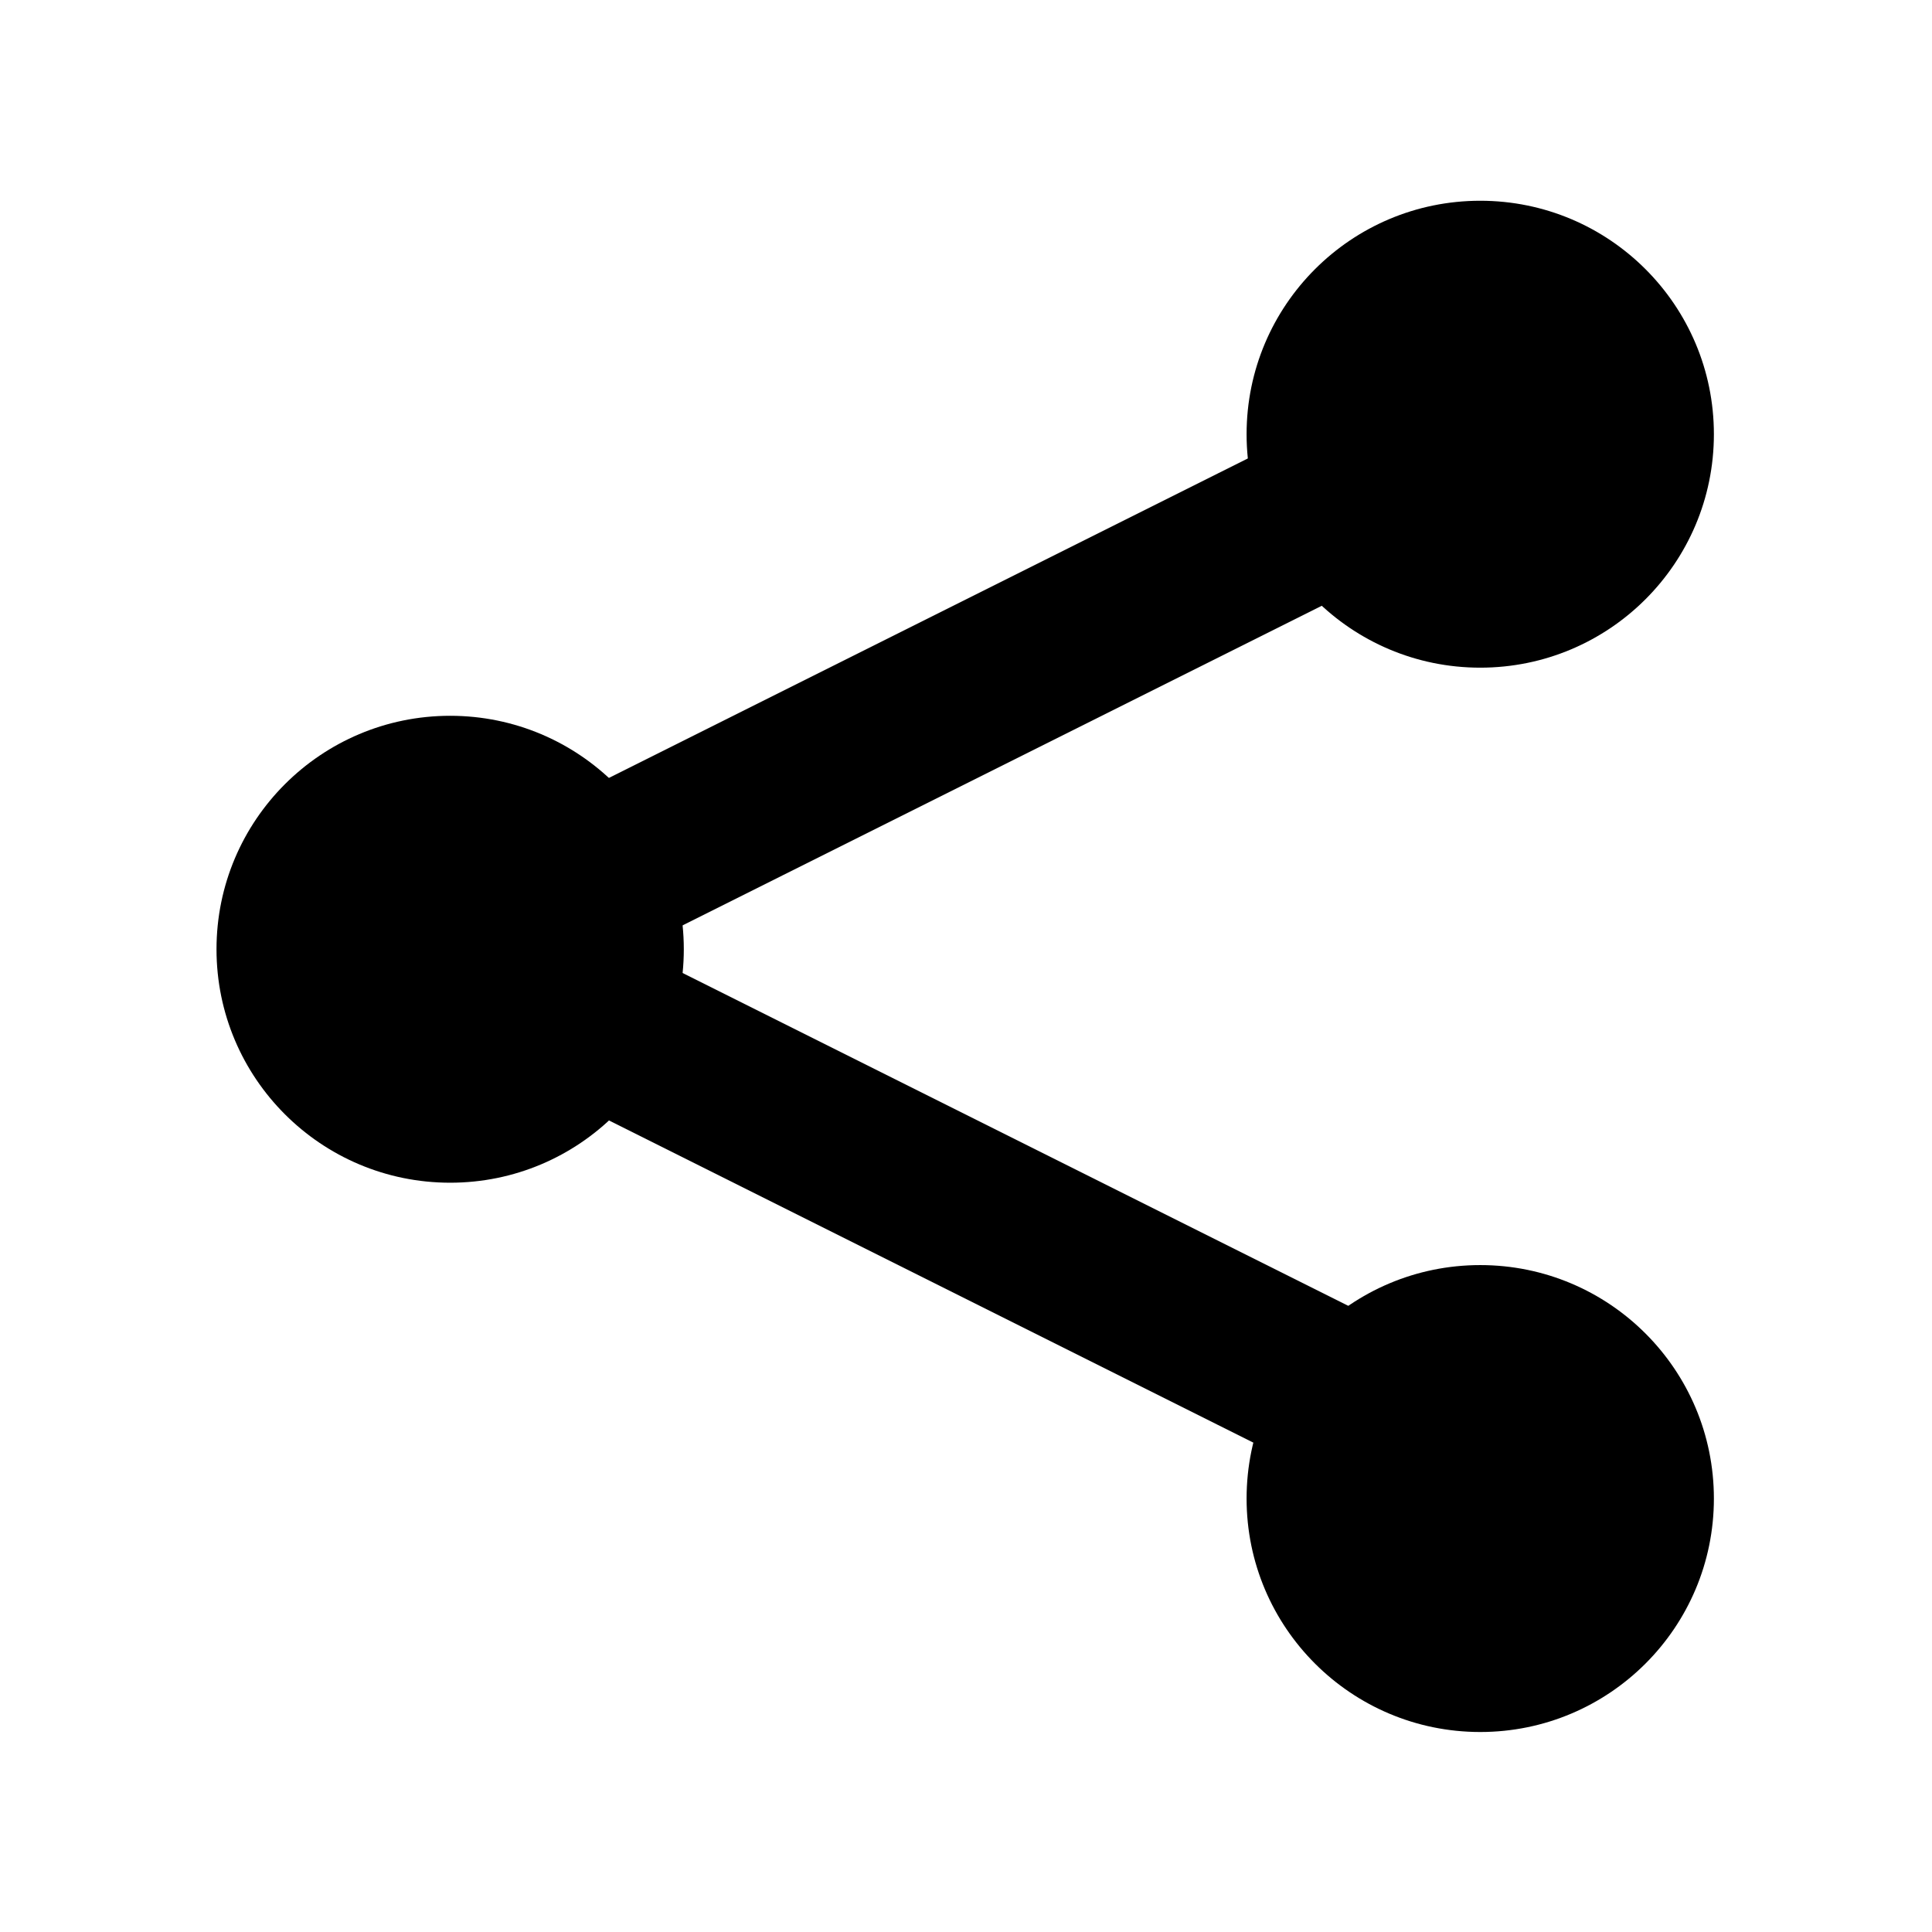
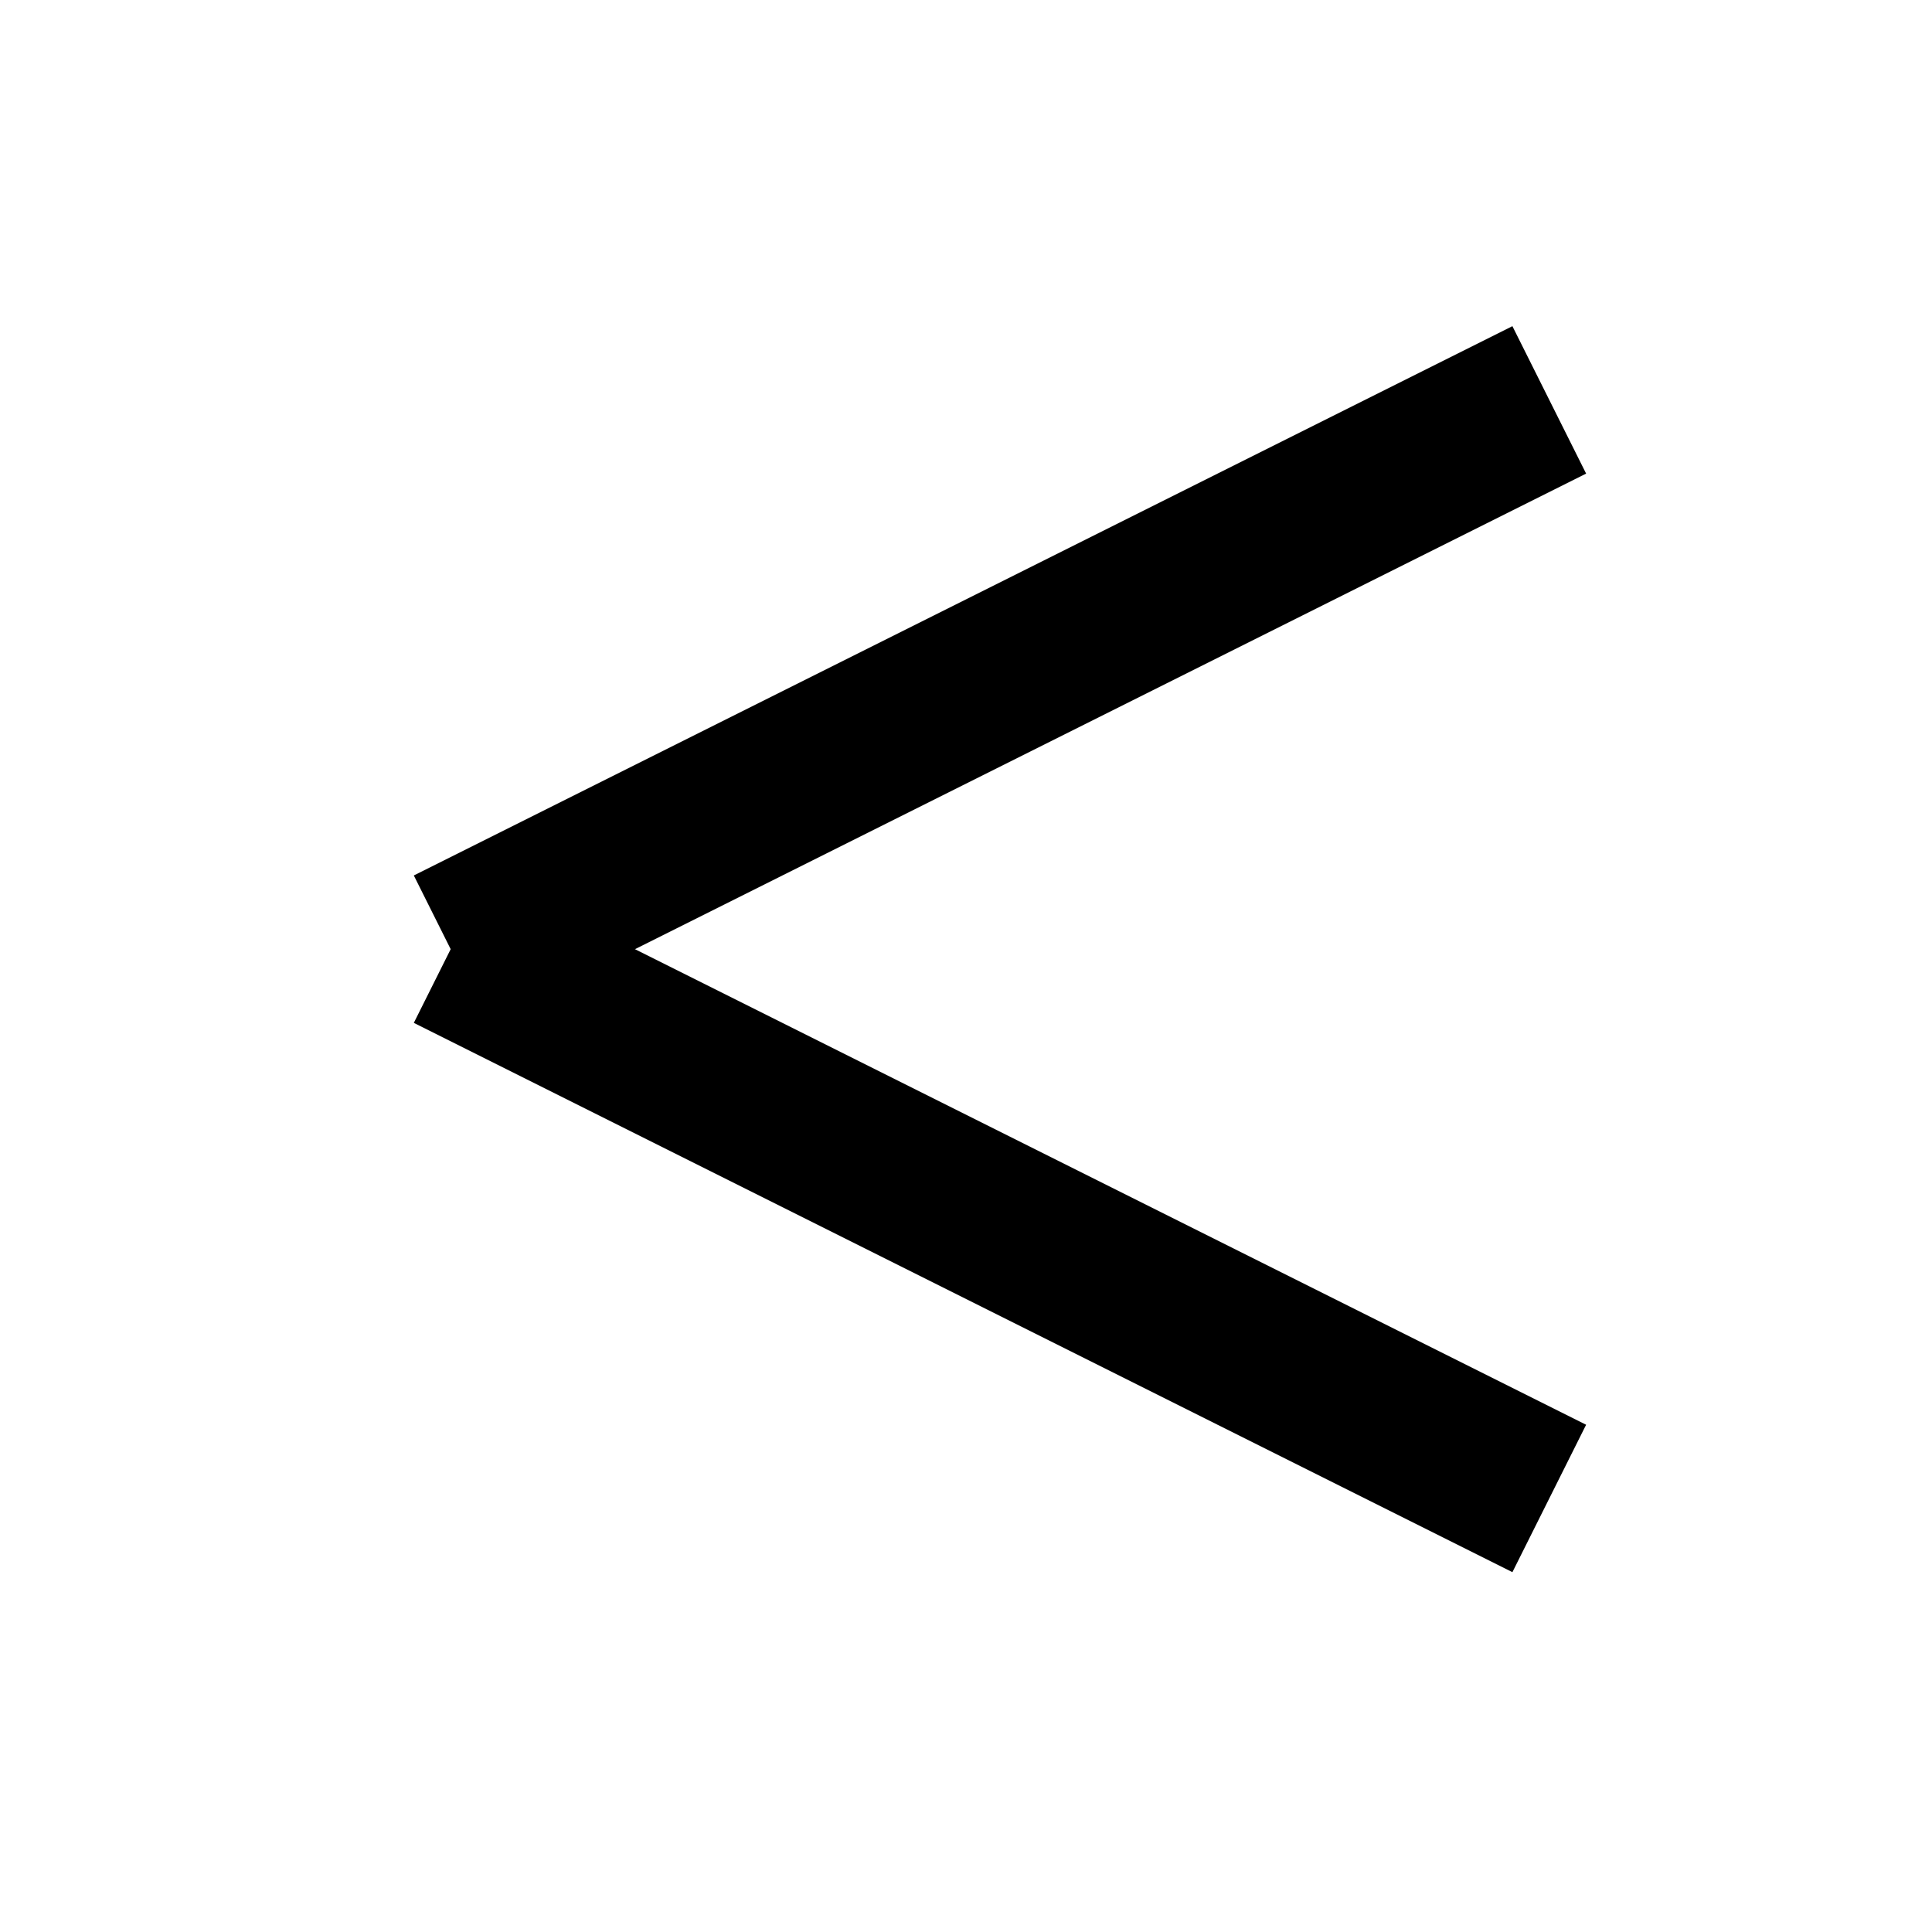
<svg xmlns="http://www.w3.org/2000/svg" xmlns:ns1="http://www.inkscape.org/namespaces/inkscape" xmlns:ns2="http://sodipodi.sourceforge.net/DTD/sodipodi-0.dtd" xmlns:xlink="http://www.w3.org/1999/xlink" version="1.1" width="32" height="32" id="svg2" ns1:version="0.48.5 r10040" ns2:docname="icon_share_mob.svg">
  <ns2:namedview pagecolor="#7f7f7f" bordercolor="#666666" borderopacity="1" objecttolerance="10" gridtolerance="10" guidetolerance="10" ns1:pageopacity="1" ns1:pageshadow="2" ns1:window-width="1920" ns1:window-height="1151" id="namedview22" showgrid="false" fit-margin-top="0" fit-margin-left="0" fit-margin-right="0" fit-margin-bottom="0" ns1:showpageshadow="false" showborder="false" ns1:zoom="5.6568542" ns1:cx="4.0656032" ns1:cy="17.552625" ns1:window-x="0" ns1:window-y="0" ns1:window-maximized="1" ns1:current-layer="svg2" ns1:snap-bbox="true" ns1:bbox-nodes="true" ns1:bbox-paths="false" ns1:snap-bbox-midpoints="true" ns1:snap-bbox-edge-midpoints="true" ns1:object-paths="true" ns1:snap-intersection-paths="true" ns1:object-nodes="true" ns1:snap-smooth-nodes="true" ns1:snap-midpoints="true" ns1:snap-object-midpoints="true" ns1:snap-center="true" showguides="true" ns1:guide-bbox="true" />
  <defs id="defs17">
    <linearGradient id="linearGradient3081">
      <stop id="stop3089" style="stop-color:#0040ff;stop-opacity:1" offset="0" />
      <stop id="stop3085" style="stop-color:#0080ff;stop-opacity:1" offset="1" />
    </linearGradient>
    <linearGradient x1="560.825" y1="985.567" x2="560.825" y2="208.163" id="linearGradient3087" xlink:href="#linearGradient3081" gradientUnits="userSpaceOnUse" />
    <linearGradient x1="560.825" y1="985.567" x2="560.825" y2="208.163" id="linearGradient3087-1" xlink:href="#linearGradient3081-2" gradientUnits="userSpaceOnUse" />
    <linearGradient id="linearGradient3081-2">
      <stop id="stop3089-0" style="stop-color:#0040ff;stop-opacity:1" offset="0" />
      <stop id="stop3085-3" style="stop-color:#0080ff;stop-opacity:1" offset="1" />
    </linearGradient>
    <linearGradient x1="560.825" y1="985.567" x2="560.825" y2="208.163" id="linearGradient3106" xlink:href="#linearGradient3081-2" gradientUnits="userSpaceOnUse" gradientTransform="translate(1915.464,-406.186)" />
    <linearGradient x1="560.825" y1="985.567" x2="560.825" y2="208.163" id="linearGradient3273" xlink:href="#linearGradient3081" gradientUnits="userSpaceOnUse" gradientTransform="translate(-331.23,0)" />
    <linearGradient x1="560.825" y1="985.567" x2="560.825" y2="208.163" id="linearGradient3273-0" xlink:href="#linearGradient3081-7" gradientUnits="userSpaceOnUse" gradientTransform="translate(-331.23,0)" />
    <linearGradient id="linearGradient3081-7">
      <stop id="stop3089-1" style="stop-color:#0040ff;stop-opacity:1" offset="0" />
      <stop id="stop3085-36" style="stop-color:#0080ff;stop-opacity:1" offset="1" />
    </linearGradient>
    <linearGradient x1="560.825" y1="985.567" x2="560.825" y2="208.163" id="linearGradient3291" xlink:href="#linearGradient3081-7" gradientUnits="userSpaceOnUse" gradientTransform="matrix(0.038,0,0,0.038,-5.307,-6.556)" />
  </defs>
-   <rect width="32" height="32" rx="4.722" x="0" y="0" id="rect3071" style="fill:url(#linearGradient3291);fill-opacity:1;stroke:none;opacity:0" ry="4.722" />
  <g id="g4032" transform="translate(0,-3.951)" style="fill:#c83737;fill-opacity:0.911;stroke:#000000;stroke-opacity:1" />
  <g id="g4638" transform="matrix(0.546,0,0,0.546,5.125,28.122)">
-     <path transform="matrix(0.495,0,0,0.826,28.158,-4.825)" d="m -33.941,-21.652 c 0,4.735 -6.411,8.574 -14.319,8.574 -7.908,0 -14.319,-3.839 -14.319,-8.574 0,-4.735 6.411,-8.574 14.319,-8.574 7.908,0 14.319,3.839 14.319,8.574 z" ns2:ry="8.5736694" ns2:rx="14.318913" ns2:cy="-21.651728" ns2:cx="-48.260036" id="path3824" style="fill:#000000;fill-opacity:1;fill-rule:nonzero;stroke:none" ns2:type="arc" />
    <use height="32" width="32" transform="translate(31.248,16.663)" id="use4602" xlink:href="#path3824" y="0" x="0" />
    <use style="fill:none;stroke:none" height="32" width="32" transform="translate(31.248,-15.624)" id="use4604" xlink:href="#path3824" y="0" x="0" />
    <path style="fill:none;stroke:#000000;stroke-width:5;stroke-linecap:butt;stroke-linejoin:miter;stroke-miterlimit:4;stroke-opacity:1;stroke-dasharray:none" d="M 4.285,-22.712 37.611,-39.375" id="use4612" ns1:connector-curvature="0" ns2:nodetypes="cc" />
    <path style="fill:none;stroke:#000000;stroke-width:5;stroke-linecap:butt;stroke-linejoin:miter;stroke-miterlimit:4;stroke-opacity:1;stroke-dasharray:none" d="M 4.285,-22.712 37.611,-6.049" id="use4612-9" ns1:connector-curvature="0" ns2:nodetypes="cc" />
  </g>
</svg>